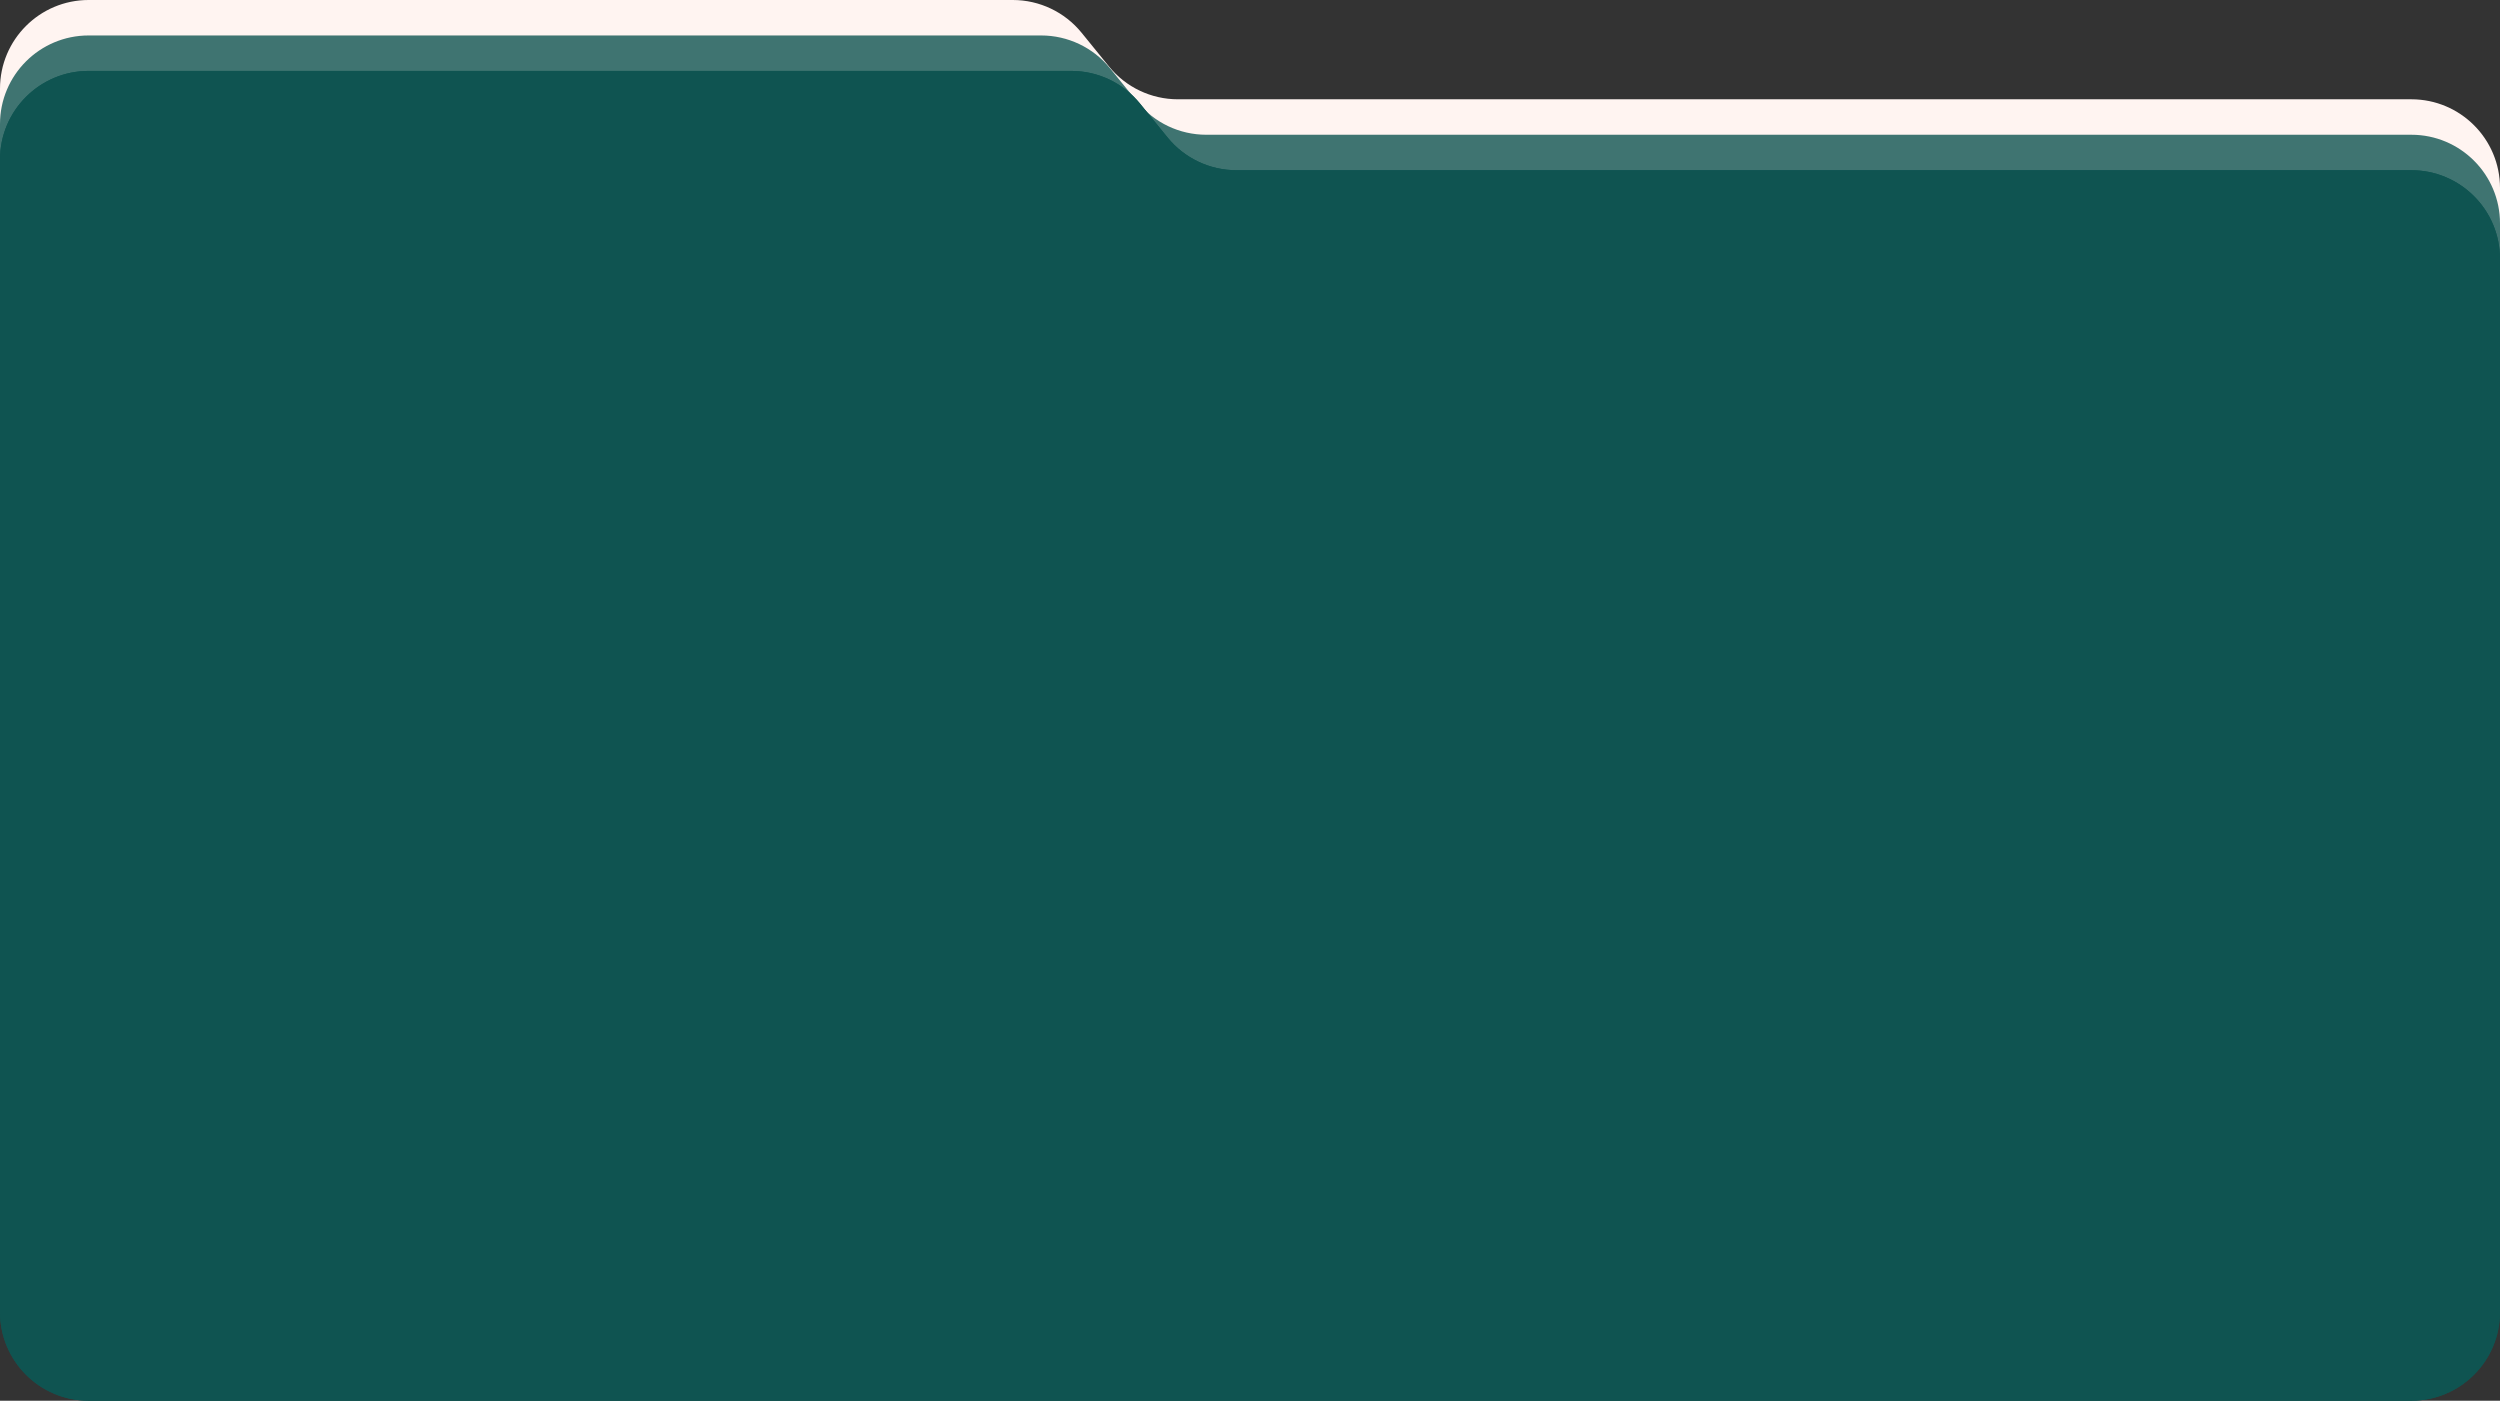
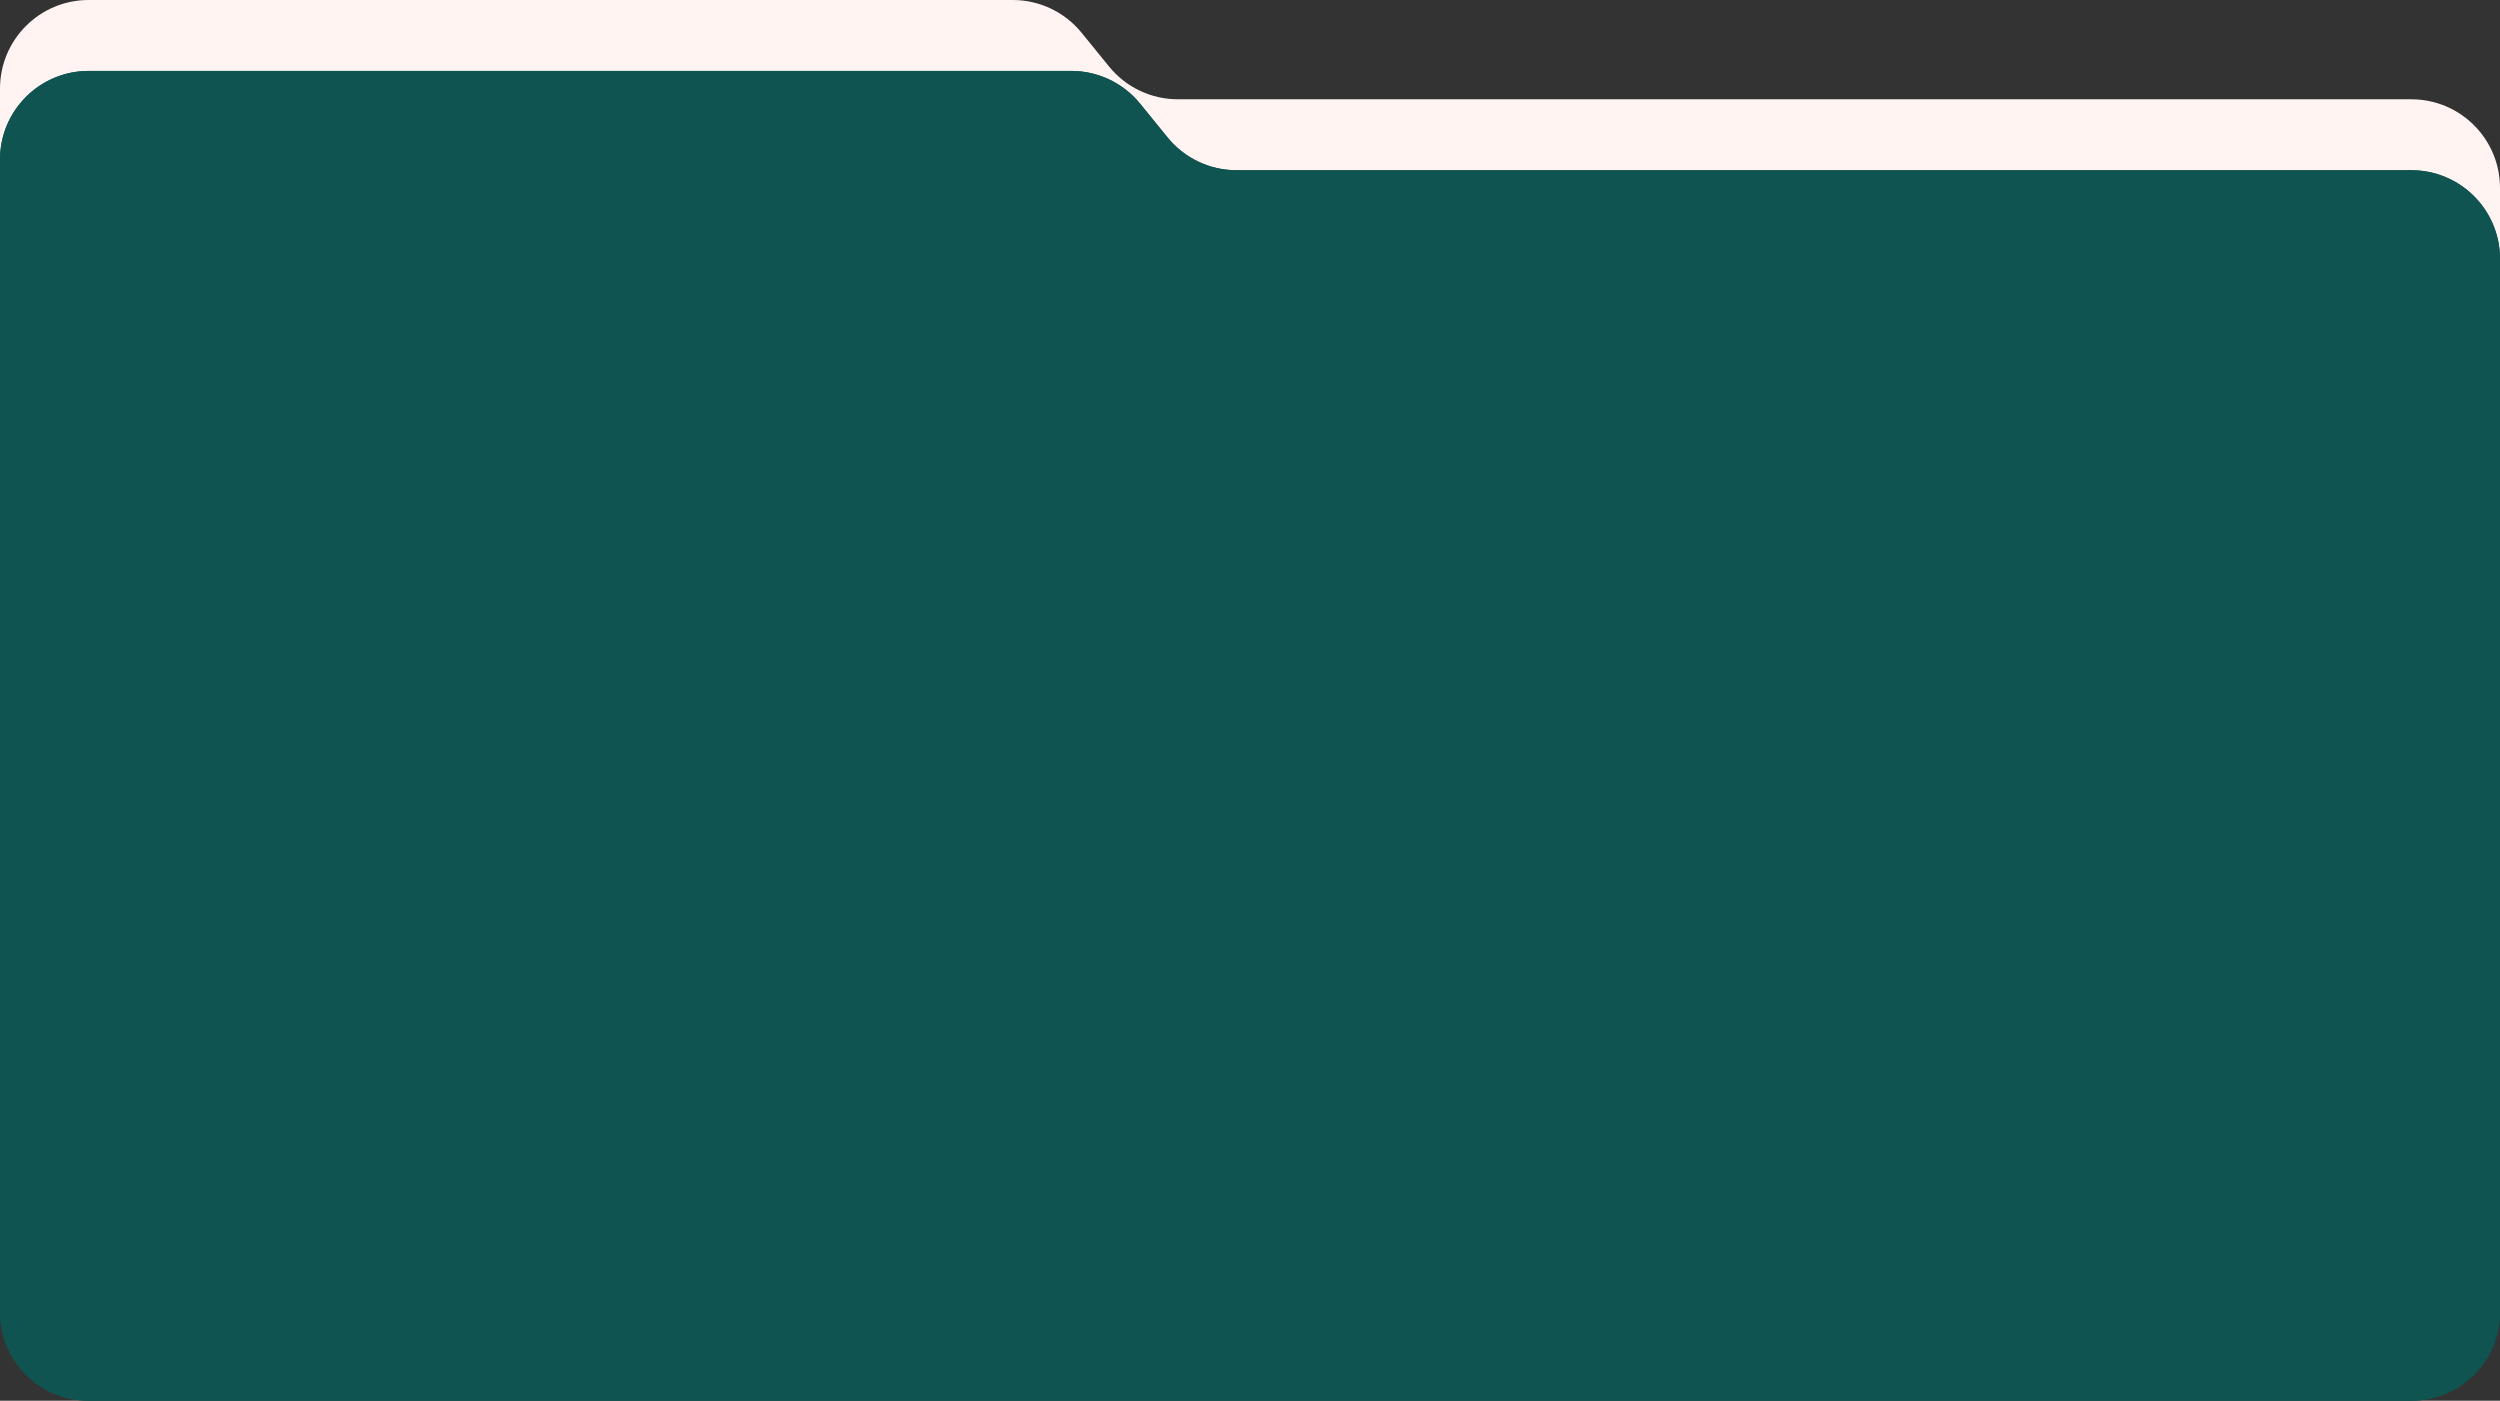
<svg xmlns="http://www.w3.org/2000/svg" width="1410" height="790" viewBox="0 0 1410 790" fill="none">
  <rect x="0" y="0" width="1410" height="790" fill="#333333" stroke="none" />
  <path fill-rule="evenodd" clip-rule="evenodd" d="M0 50C0 22.386 22.386 0 50 0H571.211C586.262 0 600.512 6.78 610.007 18.459L625.522 37.541C635.016 49.22 649.267 56 664.318 56H1360C1387.61 56 1410 78.386 1410 106V700C1410 727.614 1387.61 750 1360 750H50C22.386 750 0 727.614 0 700V246V56V50Z" fill="#fff4f1" />
-   <path fill-rule="evenodd" clip-rule="evenodd" d="M0 70C0 42.386 22.386 20 50 20H587.211C602.262 20 616.512 26.78 626.007 38.459L641.522 57.541C651.016 69.22 665.267 76 680.318 76H1360C1387.61 76 1410 98.386 1410 126V720C1410 747.614 1387.61 770 1360 770H50C22.386 770 0 747.614 0 720V266V76V70Z" fill="#3f7471" />
  <path fill-rule="evenodd" clip-rule="evenodd" d="M0 90C0 62.386 22.386 40 50 40H604.211C619.262 40 633.512 46.78 643.007 58.459L658.522 77.541C668.016 89.22 682.267 96 697.318 96H1360C1387.61 96 1410 118.386 1410 146V740C1410 767.614 1387.61 790 1360 790H50C22.386 790 0 767.614 0 740V286V96V90Z" fill="#0f5451" />
  <path fill-rule="evenodd" clip-rule="evenodd" d="M0 90C0 62.386 22.386 40 50 40H604.211C619.262 40 633.512 46.78 643.007 58.459L658.522 77.541C668.016 89.22 682.267 96 697.318 96H1360C1387.61 96 1410 118.386 1410 146V740C1410 767.614 1387.61 790 1360 790H50C22.386 790 0 767.614 0 740V286V96V90Z" fill="#0f5451" />
</svg>